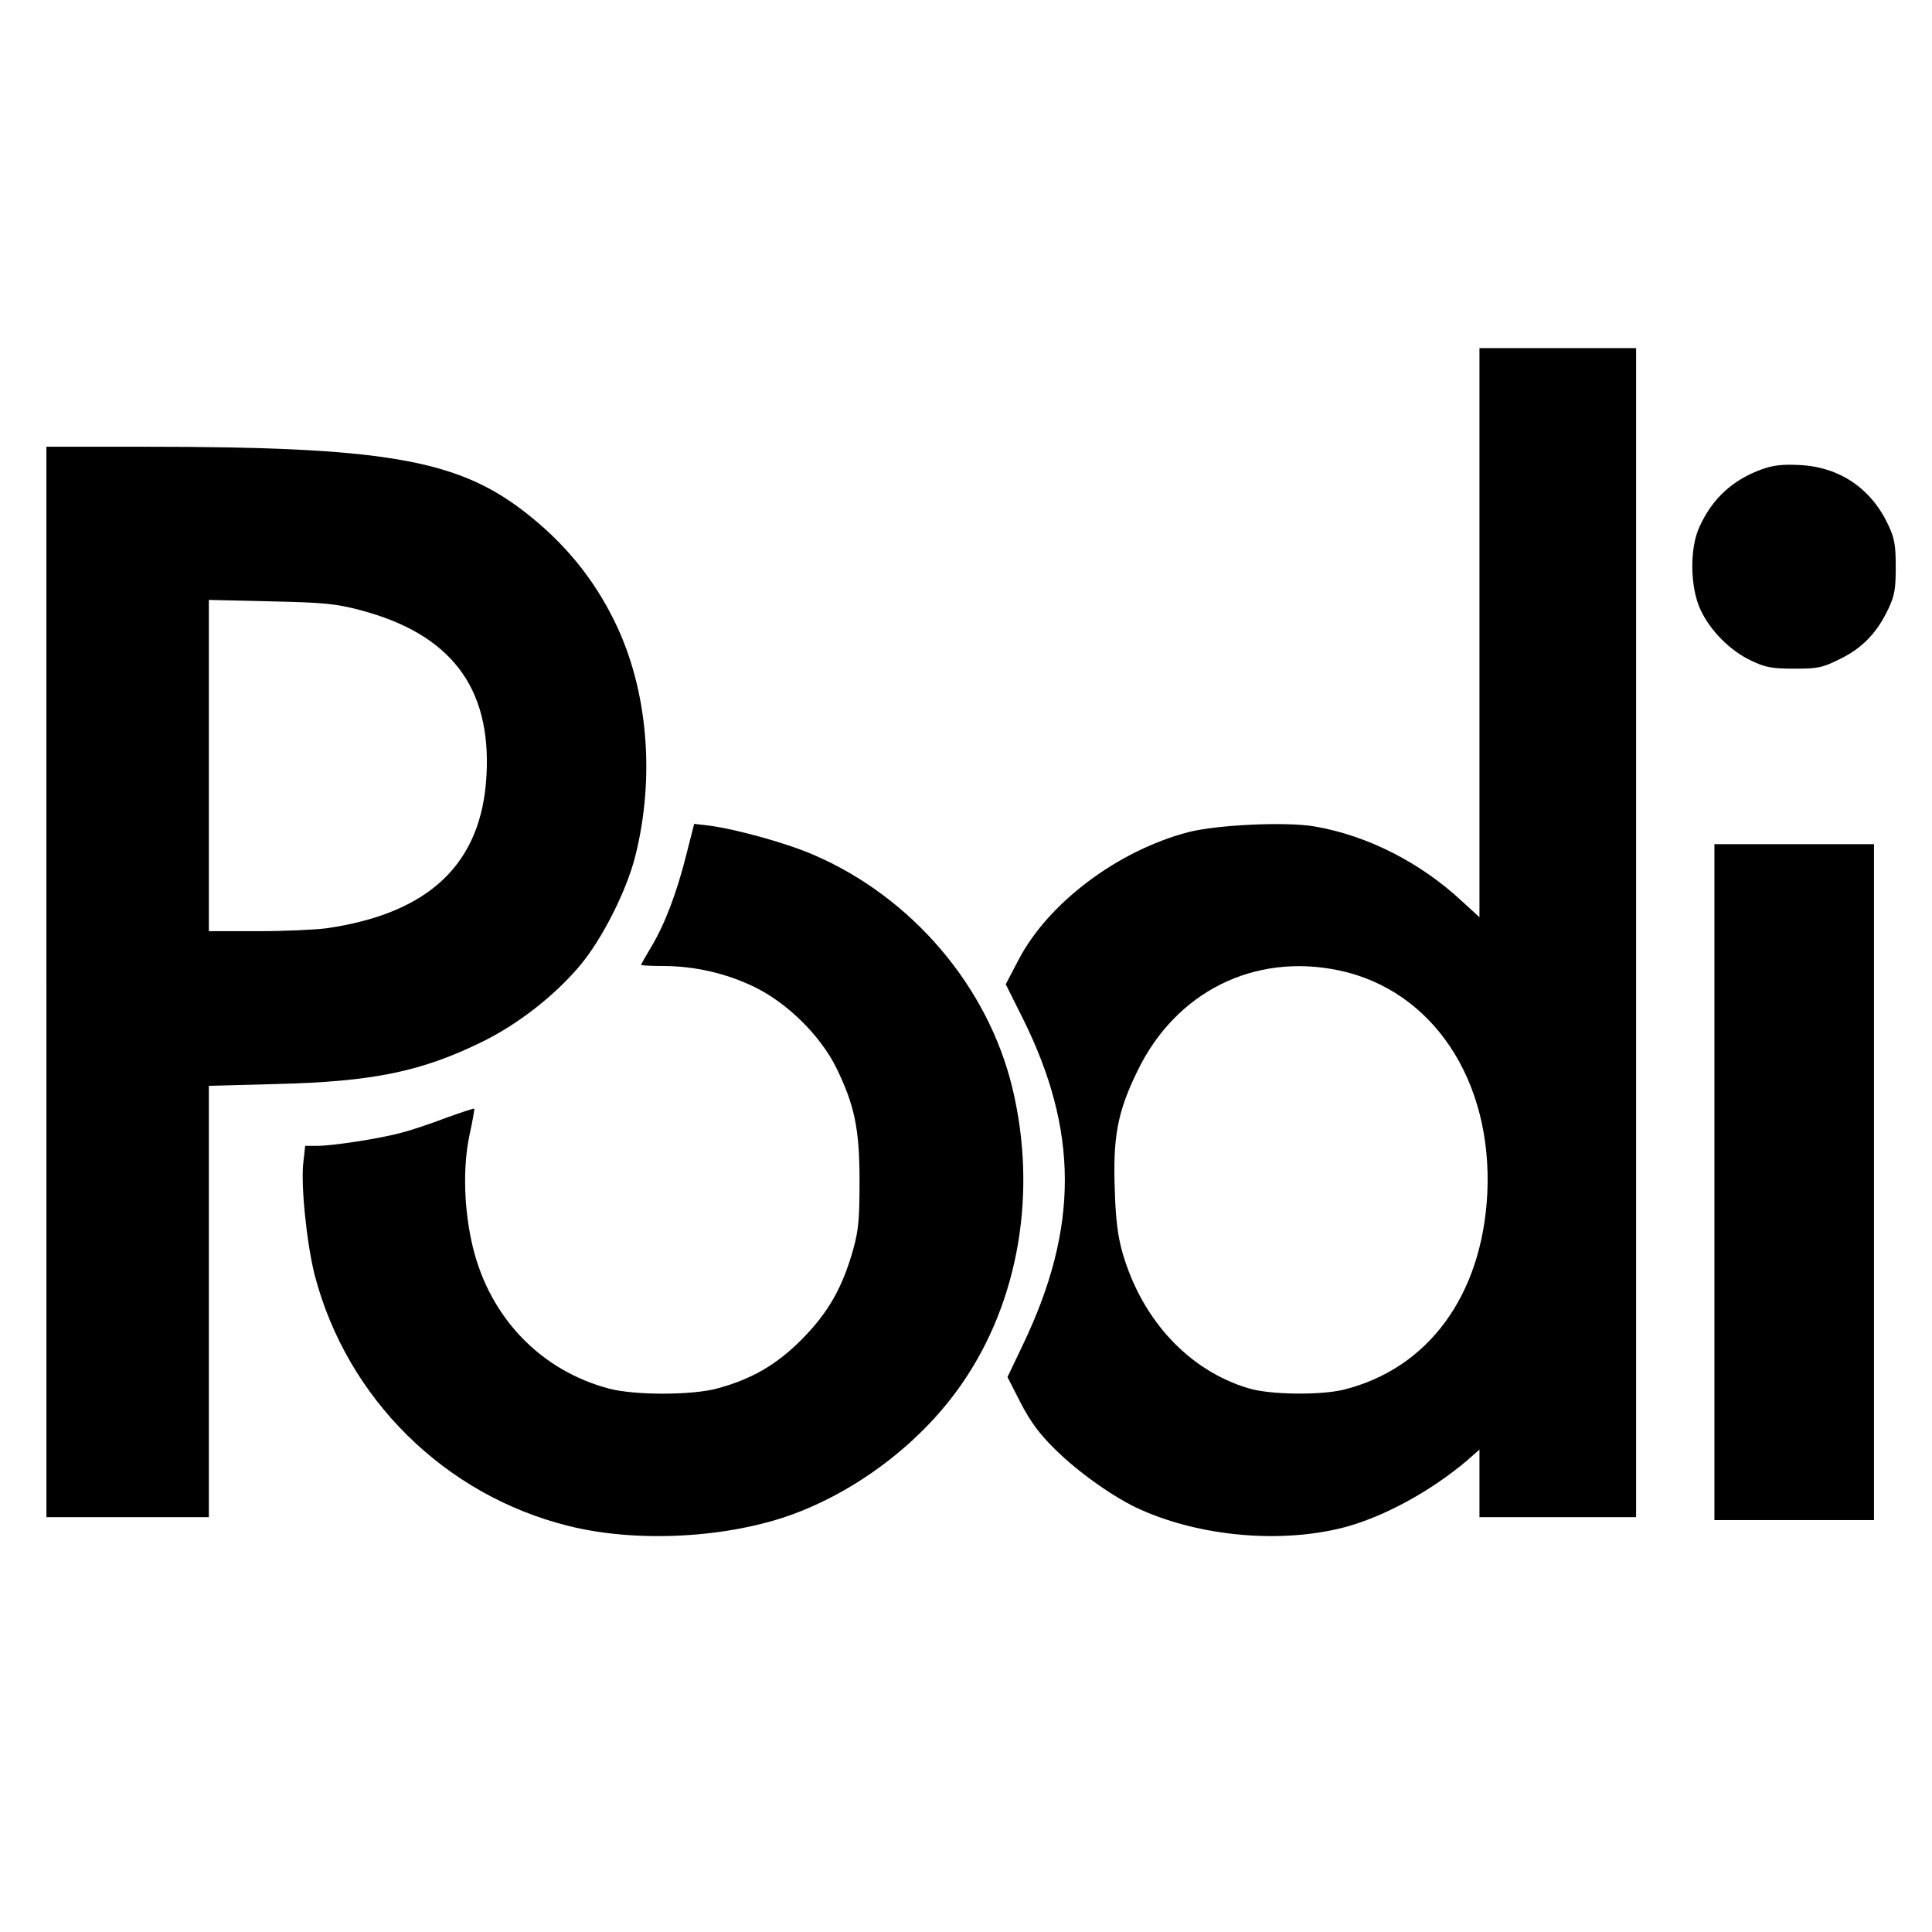
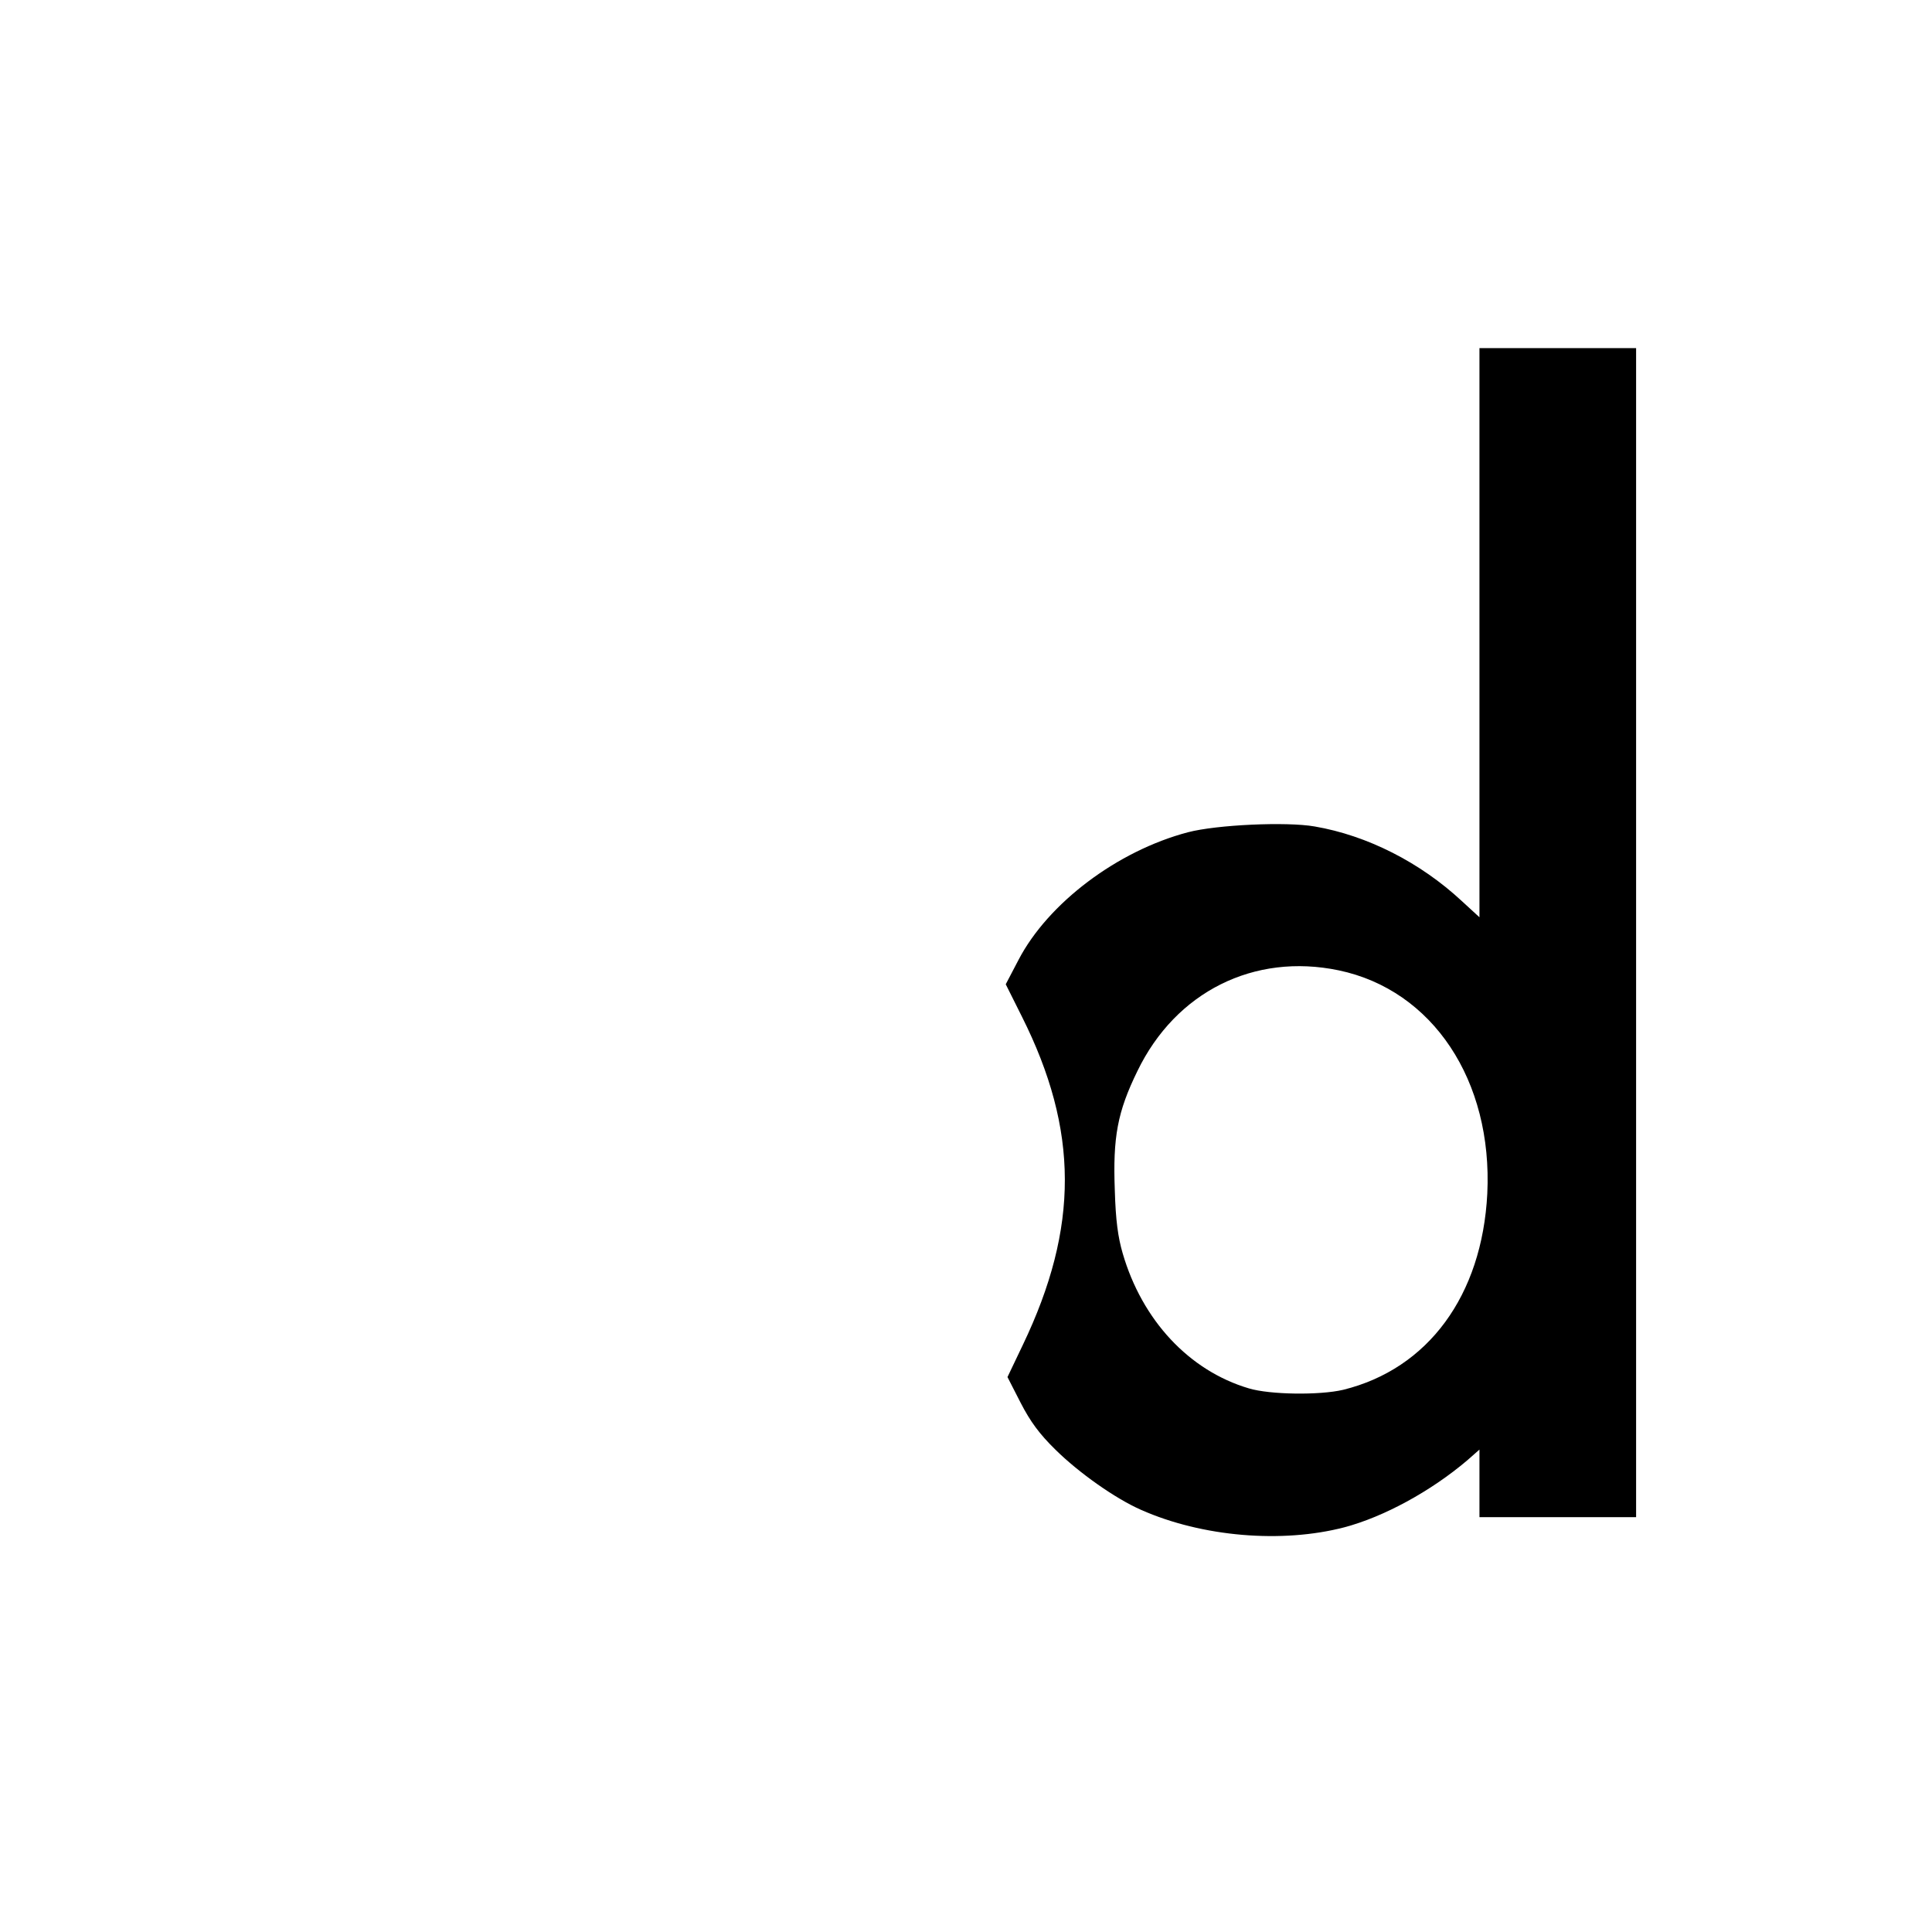
<svg xmlns="http://www.w3.org/2000/svg" version="1.0" width="666pt" height="666pt" viewBox="0 0 666 666" preserveAspectRatio="xMidYMid meet">
  <g transform="translate(0,666) scale(0.1,-0.1)" fill="#000000" stroke="none">
    <path d="M5100 4479 l0 -981 -61 56 c-143 133 -326 226 -507 257 -97 17 -338 6 -437 -20 -243 -64 -482 -244 -584 -440 l-44 -84 56 -112 c196 -391 197 -726 3 -1131 l-53 -111 45 -88 c34 -66 65 -108 120 -162 81 -80 207 -169 296 -208 210 -93 485 -116 700 -60 136 36 298 124 424 231 l42 37 0 -117 0 -116 270 0 270 0 0 2015 0 2015 -270 0 -270 0 0 -981z m-485 -1164 c324 -68 531 -380 512 -770 -18 -351 -204 -604 -497 -676 -81 -19 -252 -17 -325 5 -206 61 -368 235 -435 466 -16 55 -24 113 -27 216 -7 184 9 271 78 412 132 273 402 408 694 347z" />
-     <path d="M160 3275 l0 -1845 280 0 280 0 0 744 0 743 228 6 c339 8 505 43 717 147 121 60 246 157 333 260 77 91 162 259 192 379 69 273 43 575 -70 806 -74 153 -179 280 -320 387 -230 175 -486 218 -1297 218 l-343 0 0 -1845z m1081 1282 c312 -82 453 -266 436 -570 -16 -304 -197 -476 -552 -527 -38 -5 -145 -10 -237 -10 l-168 0 0 571 0 571 213 -5 c185 -4 224 -8 308 -30z" />
-     <path d="M6073 5042 c-100 -36 -171 -101 -215 -199 -34 -74 -32 -208 4 -285 34 -73 103 -142 176 -176 48 -23 71 -27 147 -27 82 0 97 3 157 33 77 37 128 90 167 172 22 47 26 68 26 145 0 76 -4 99 -26 146 -59 126 -169 200 -307 206 -57 3 -91 -1 -129 -15z" />
-     <path d="M2366 3714 c-33 -132 -75 -242 -121 -318 -19 -32 -35 -60 -35 -62 0 -2 34 -4 75 -4 109 0 218 -25 315 -72 114 -55 228 -168 283 -279 63 -129 80 -211 80 -389 0 -128 -3 -169 -21 -234 -37 -133 -86 -220 -177 -312 -88 -89 -175 -139 -295 -171 -88 -23 -282 -23 -370 0 -235 62 -411 244 -470 488 -31 128 -35 274 -12 384 11 50 18 91 17 93 -2 2 -46 -13 -99 -32 -52 -20 -121 -43 -153 -51 -74 -20 -236 -45 -289 -45 l-42 0 -6 -54 c-10 -77 11 -282 39 -392 111 -425 448 -758 874 -864 238 -60 556 -42 782 43 228 86 443 254 577 450 195 284 258 658 172 1016 -84 350 -346 658 -685 804 -91 40 -268 89 -361 101 l-51 6 -27 -106z" />
-     <path d="M5910 2585 l0 -1165 275 0 275 0 0 1165 0 1165 -275 0 -275 0 0 -1165z" />
  </g>
</svg>